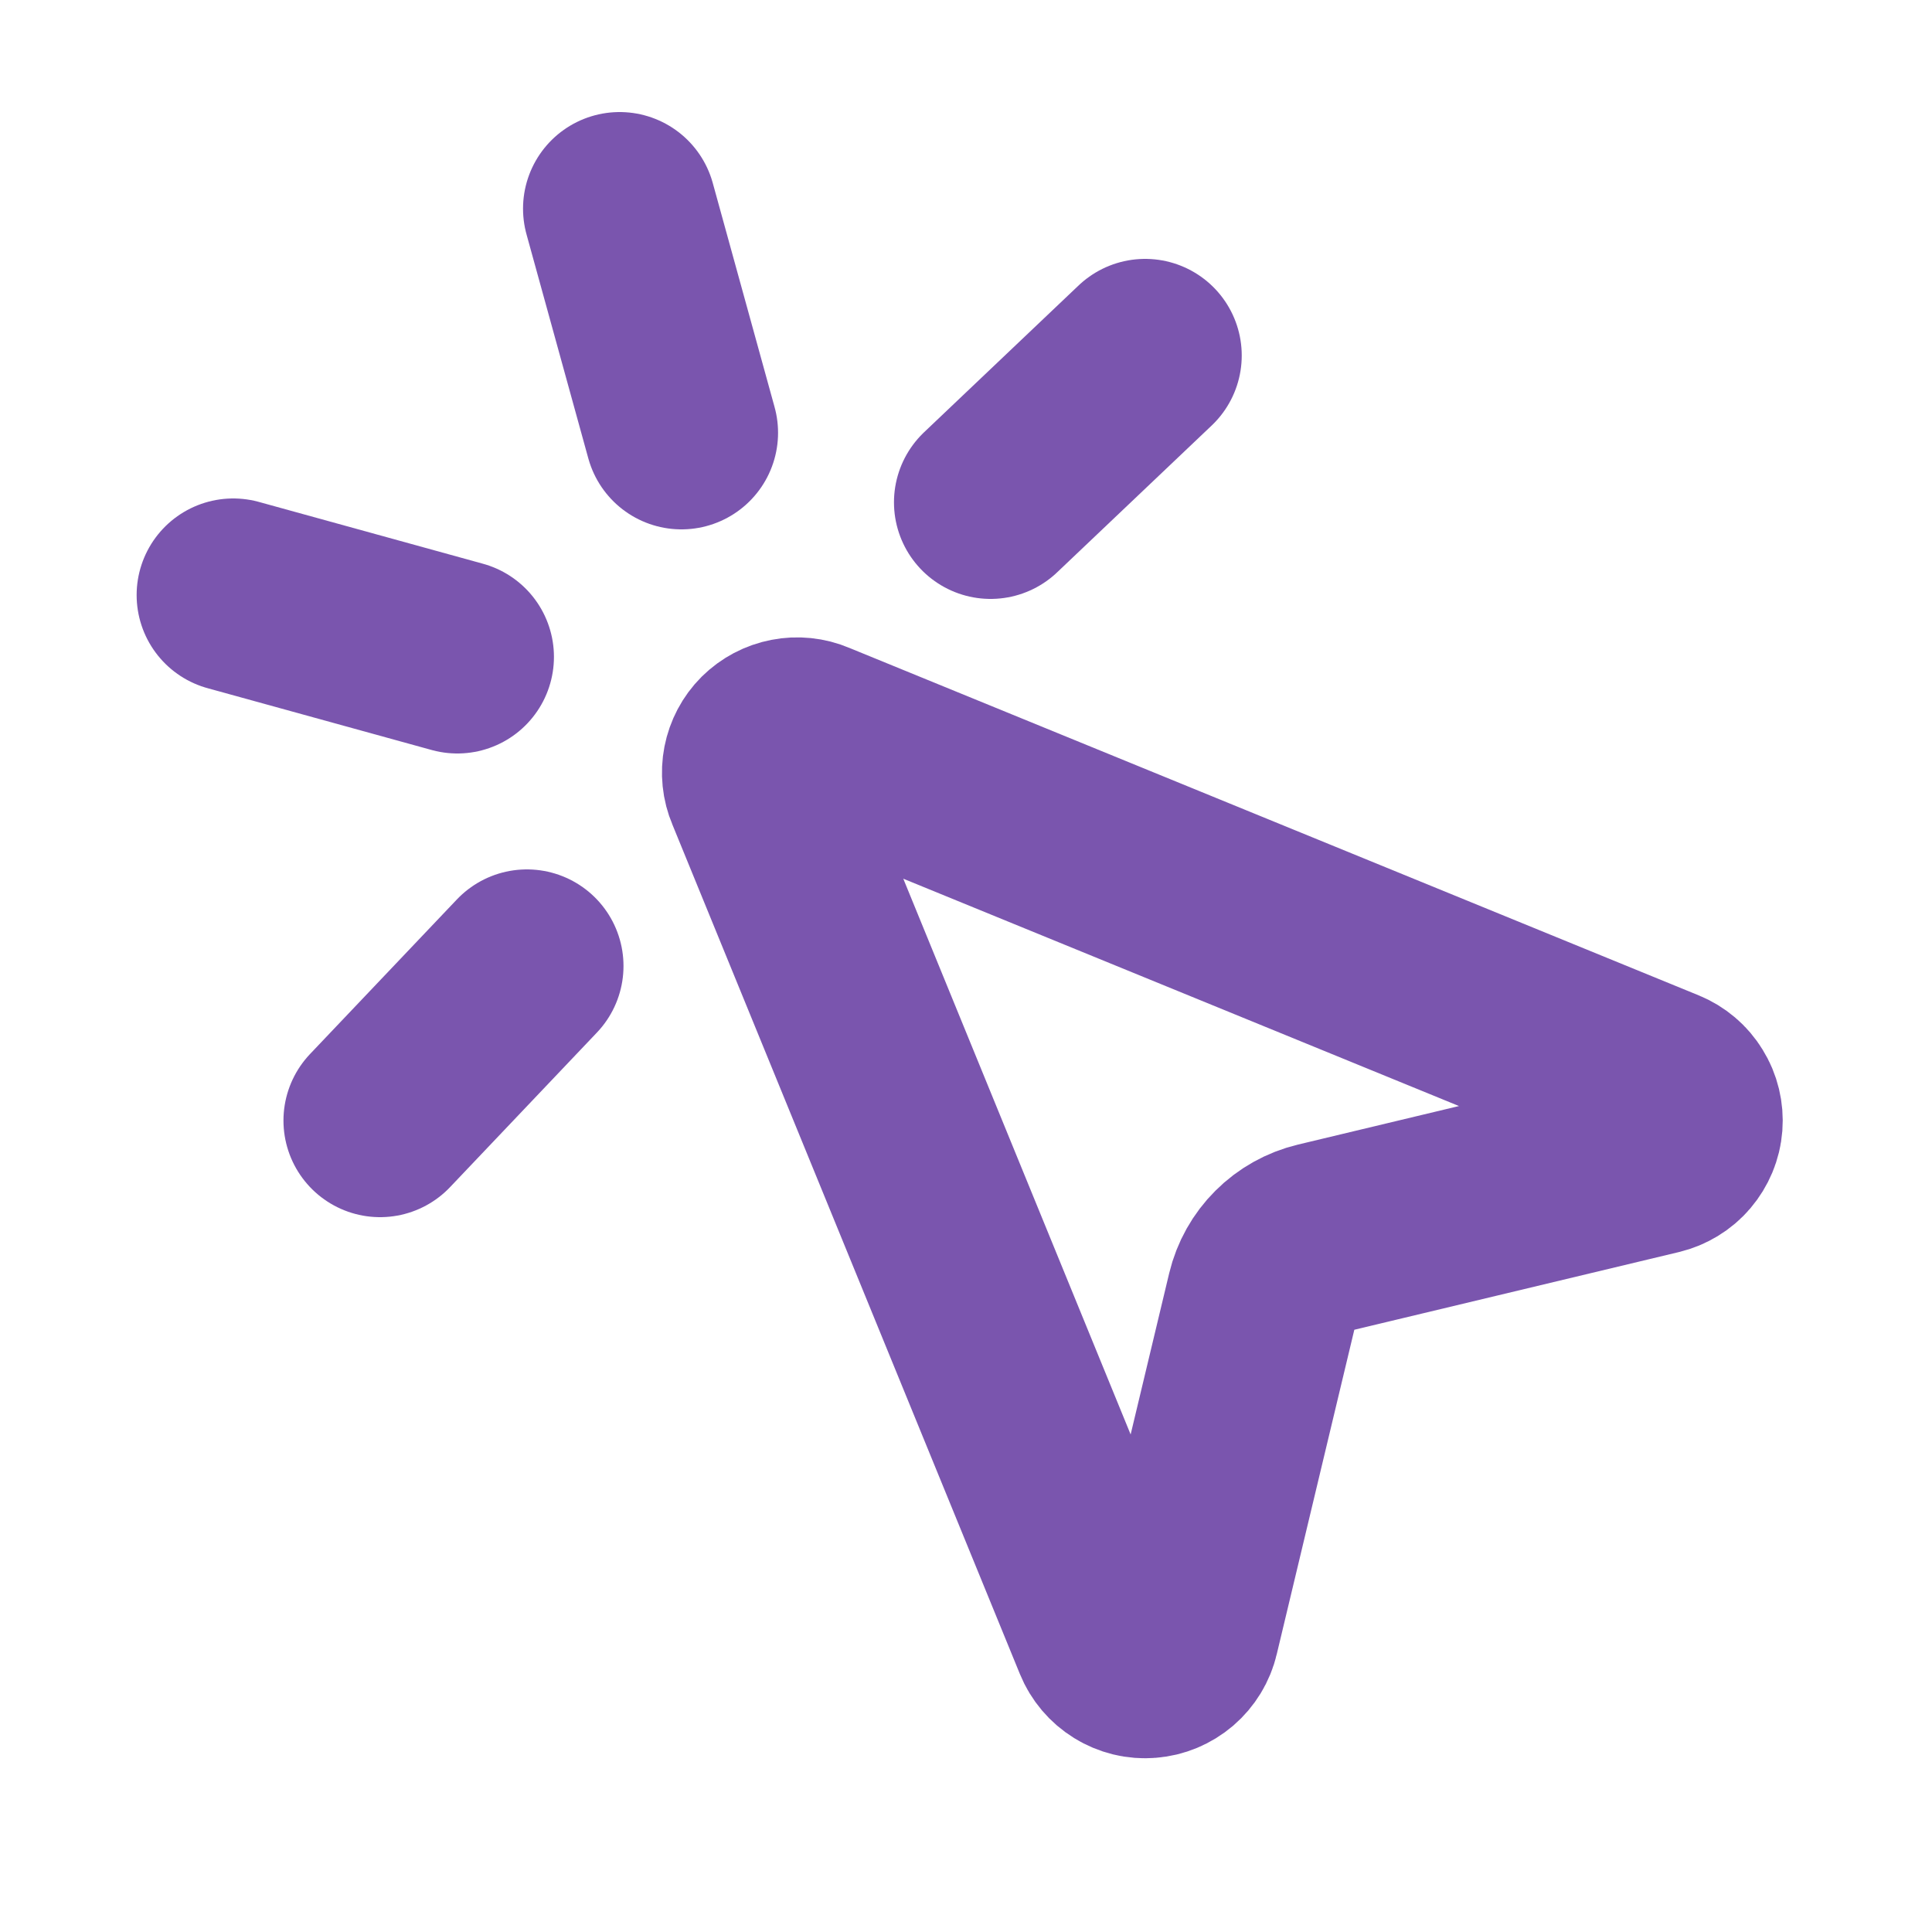
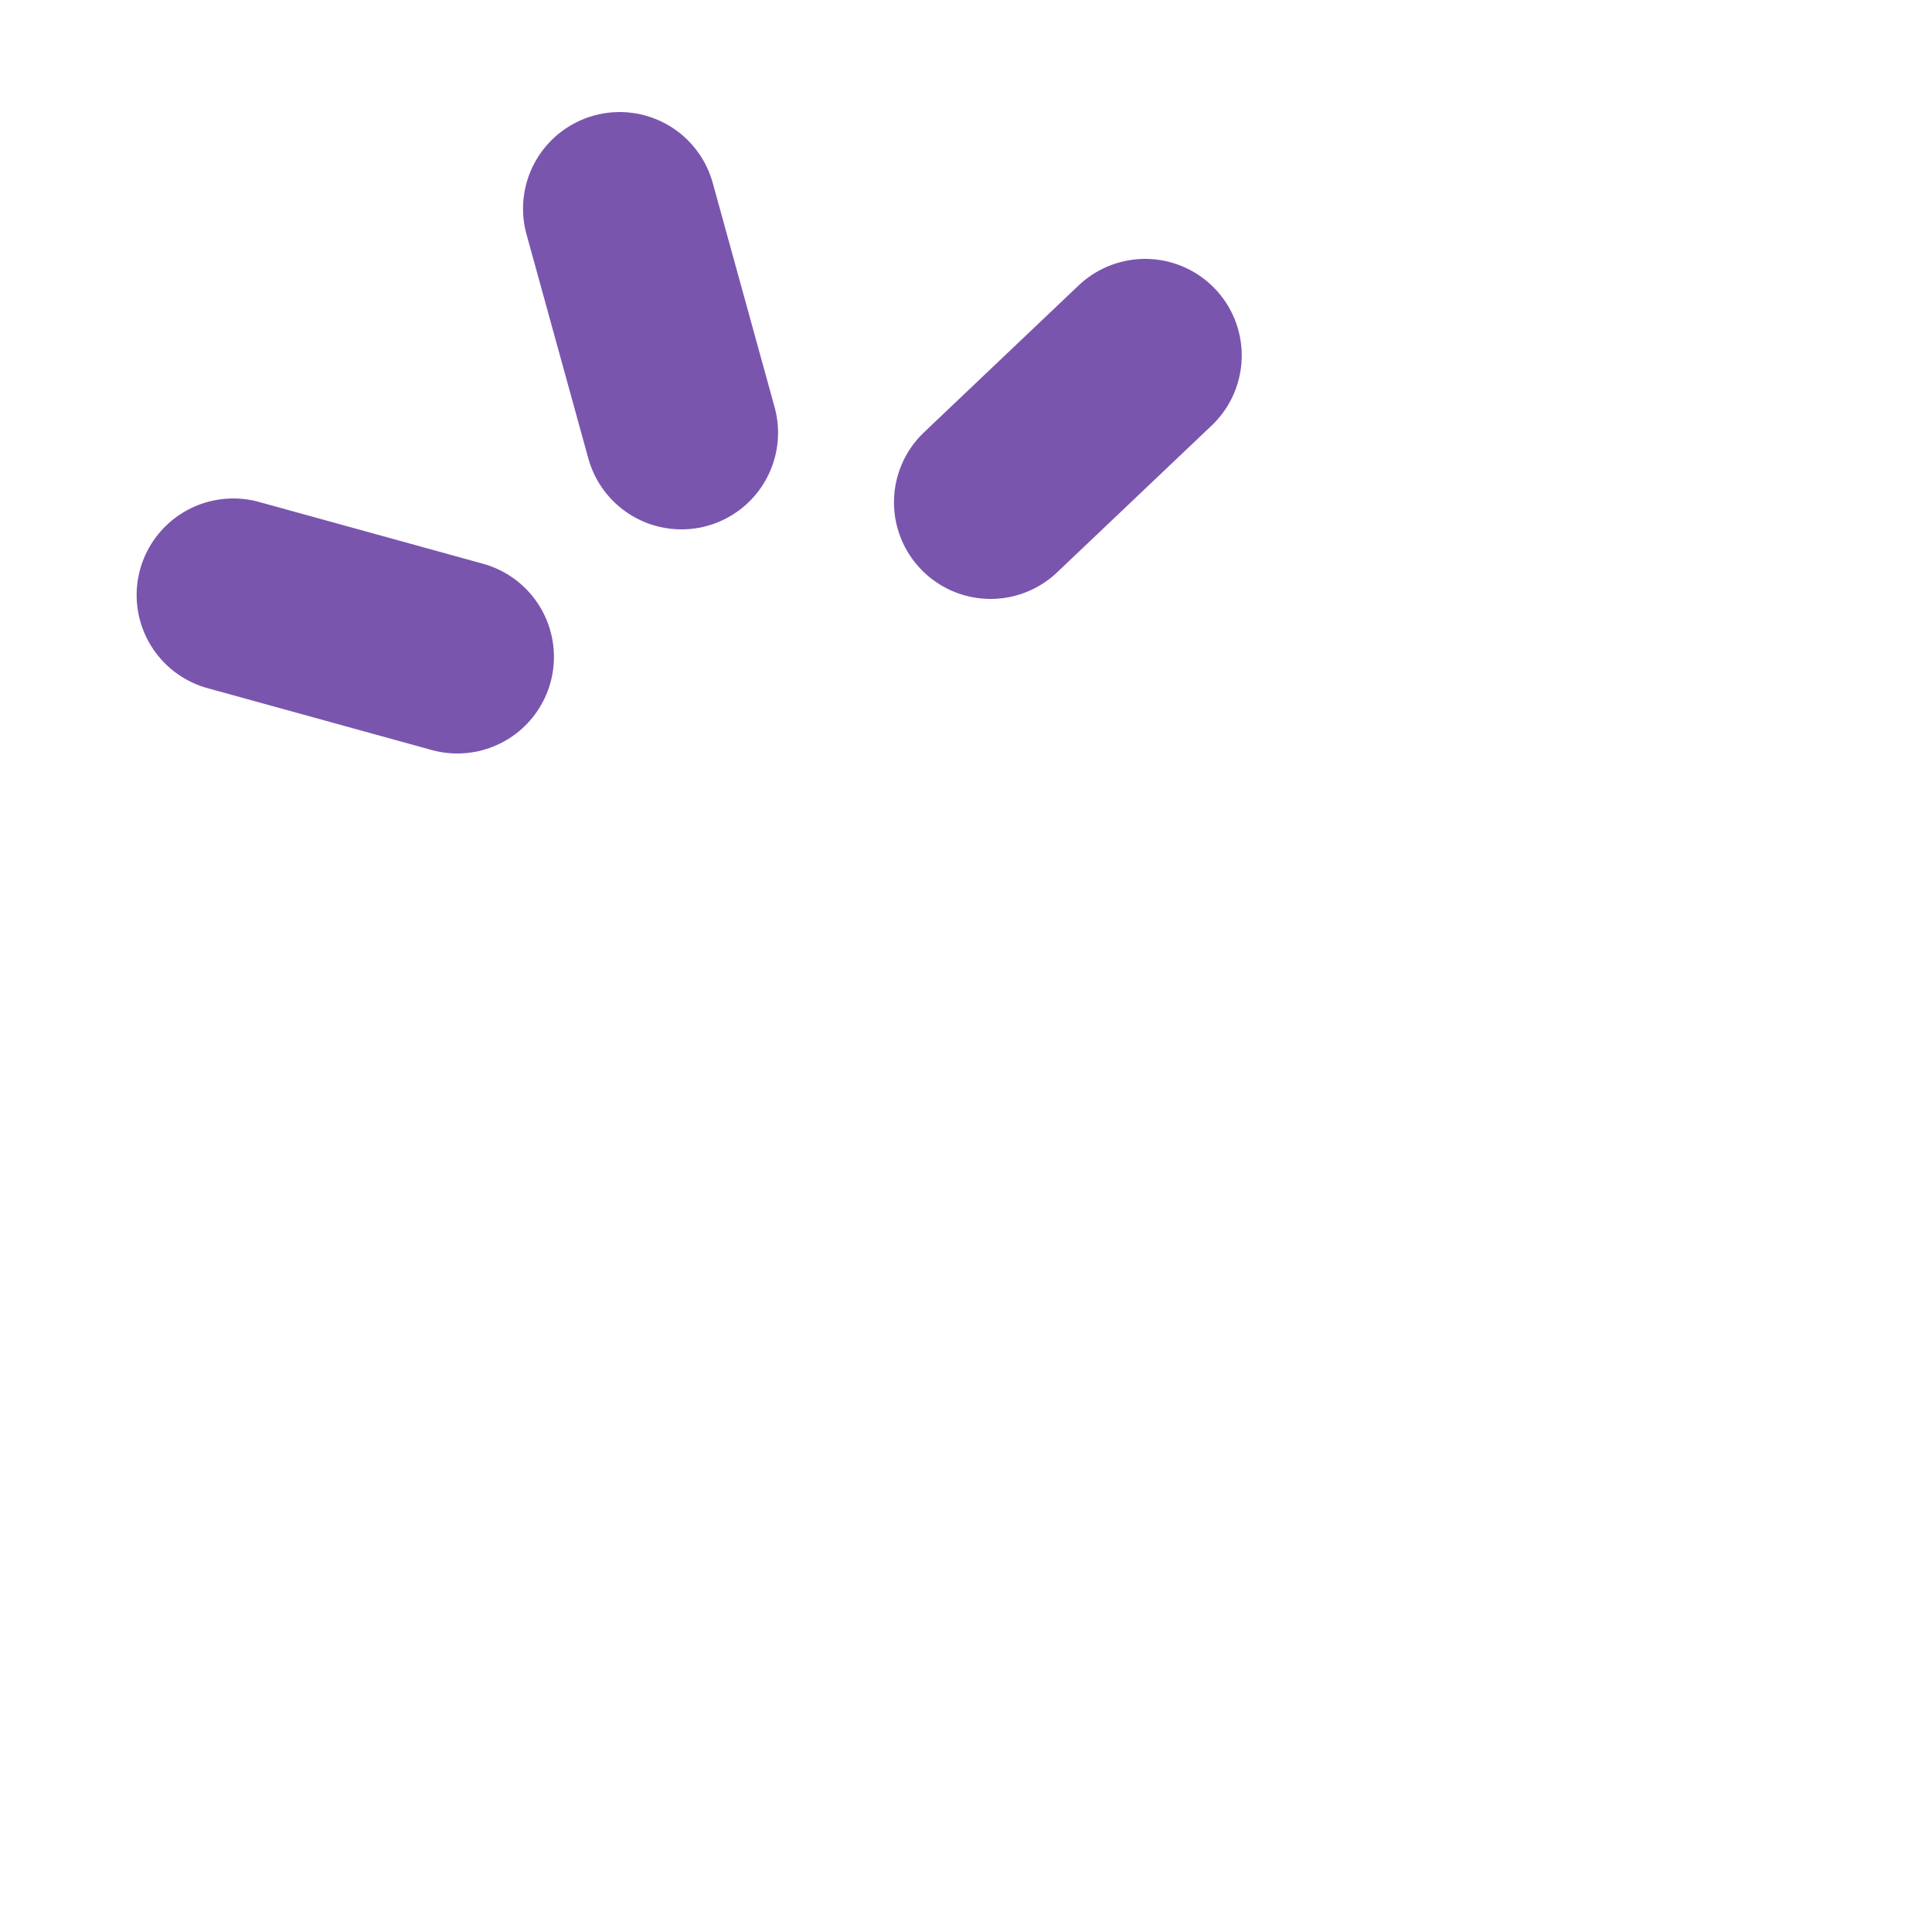
<svg xmlns="http://www.w3.org/2000/svg" width="25" height="25" viewBox="0 0 25 25" fill="none">
  <path d="M14.818 4.6L12.818 6.5" stroke="#7A55AE" stroke-width="2.5" stroke-linecap="round" stroke-linejoin="round" />
  <path d="M5.918 8.5L3.018 7.7" stroke="#7A55AE" stroke-width="2.5" stroke-linecap="round" stroke-linejoin="round" />
-   <path d="M6.818 12.5L4.918 14.5" stroke="#7A55AE" stroke-width="2.5" stroke-linecap="round" stroke-linejoin="round" />
  <path d="M8.018 2.7L8.818 5.6" stroke="#7A55AE" stroke-width="2.5" stroke-linecap="round" stroke-linejoin="round" />
-   <path d="M9.855 10.19C9.816 10.099 9.806 9.998 9.825 9.9C9.844 9.803 9.891 9.713 9.961 9.643C10.032 9.573 10.121 9.526 10.219 9.507C10.316 9.488 10.417 9.498 10.508 9.537L21.508 14.037C21.606 14.077 21.689 14.147 21.744 14.238C21.8 14.328 21.825 14.433 21.817 14.539C21.809 14.644 21.767 14.744 21.698 14.825C21.63 14.905 21.537 14.961 21.434 14.986L17.085 16.027C16.906 16.07 16.741 16.162 16.611 16.292C16.48 16.422 16.388 16.587 16.345 16.766L15.305 21.116C15.281 21.219 15.224 21.312 15.144 21.381C15.063 21.45 14.963 21.492 14.857 21.5C14.751 21.509 14.646 21.483 14.556 21.427C14.465 21.371 14.395 21.288 14.355 21.19L9.855 10.19Z" stroke="#7A55AE" stroke-width="2.5" stroke-linecap="round" stroke-linejoin="round" />
</svg>